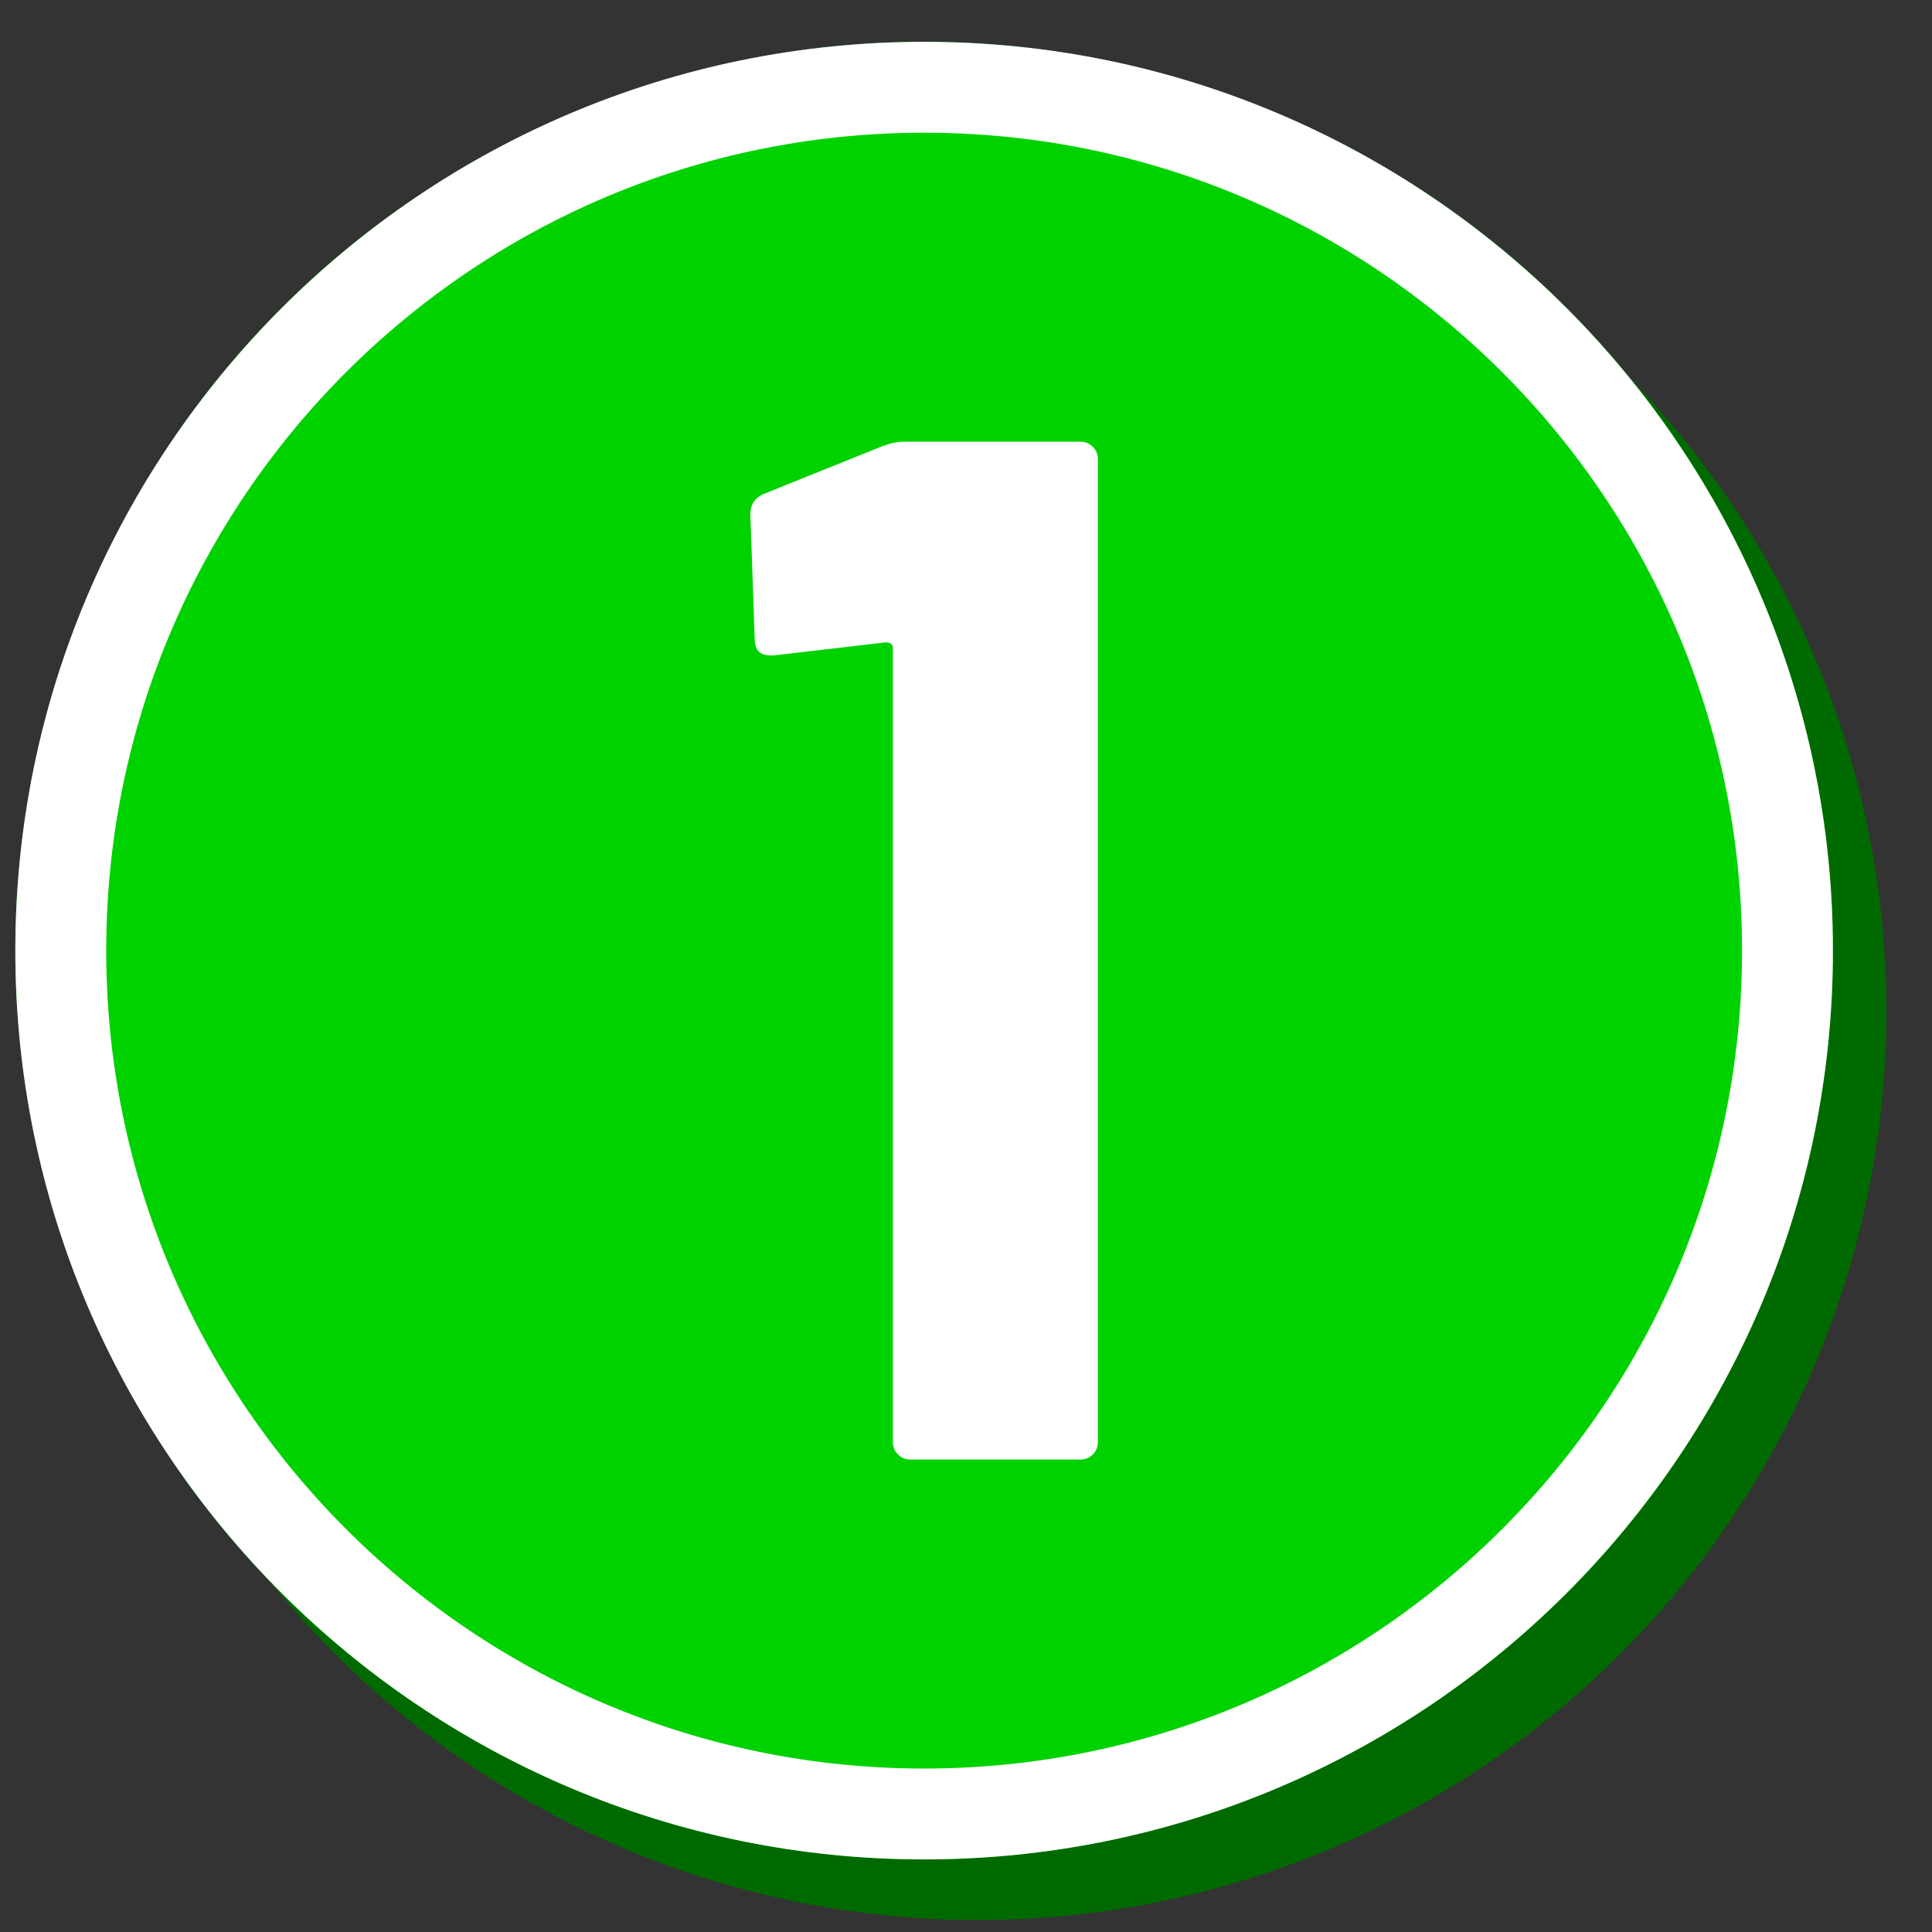
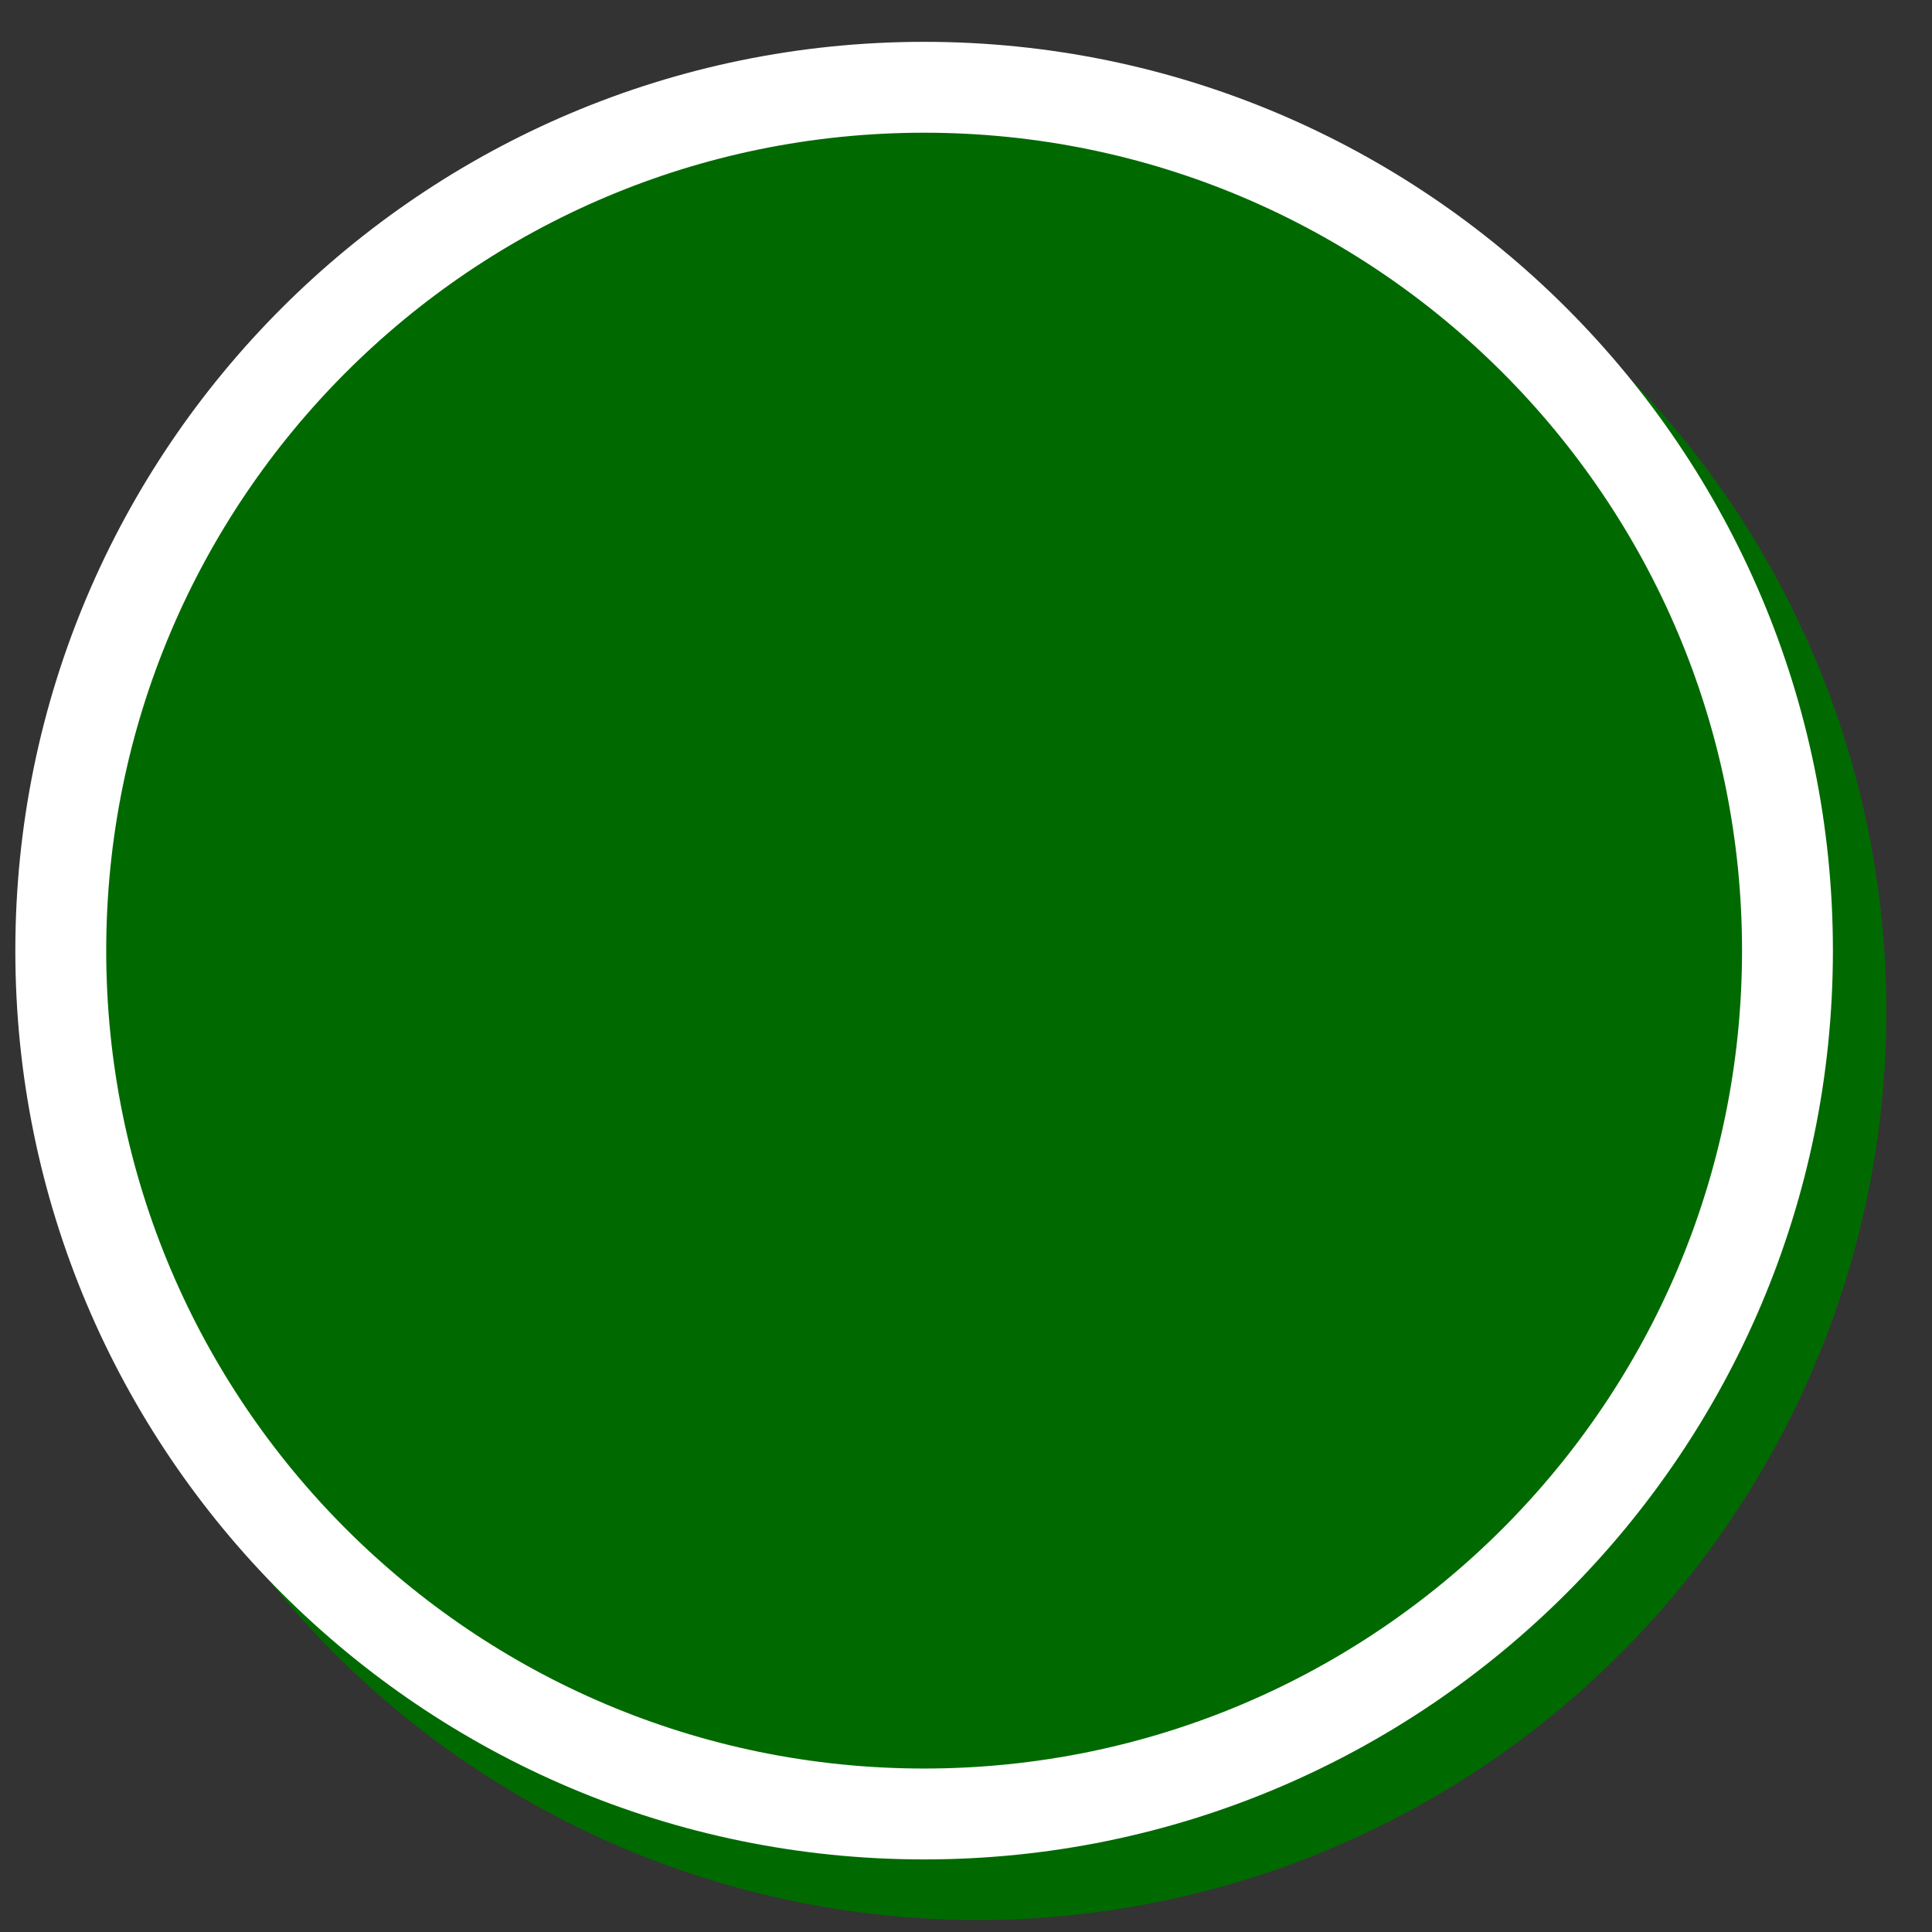
<svg xmlns="http://www.w3.org/2000/svg" width="100%" height="100%" viewBox="0 0 175 175" version="1.1" xml:space="preserve" style="fill-rule:evenodd;clip-rule:evenodd;stroke-linejoin:round;stroke-miterlimit:2;">
  <rect x="0" y="0" width="175" height="175" fill="#333333" stroke="none" />
  <g id="num-1-orange">
    <circle cx="88.552" cy="91.597" r="82.318" style="fill:#006a00;" />
-     <circle cx="83.707" cy="86.107" r="82.318" style="fill:#00d200;" />
    <path d="M83.707,3.789c45.432,0 82.317,36.885 82.317,82.318c0,45.432 -36.885,82.318 -82.317,82.318c-45.433,-0 -82.318,-36.886 -82.318,-82.318c-0,-45.433 36.885,-82.318 82.318,-82.318Zm-0,8.232c-40.89,-0 -74.086,33.197 -74.086,74.086c-0,40.889 33.196,74.086 74.086,74.086c40.889,-0 74.086,-33.197 74.086,-74.086c-0,-40.889 -33.197,-74.086 -74.086,-74.086Z" style="fill:#fff;" />
-     <path d="M79.953,40.404c0.702,-0.263 1.361,-0.395 1.976,-0.395l15.936,-0c0.439,-0 0.812,0.154 1.12,0.461c0.307,0.307 0.461,0.68 0.461,1.119l-0,89.035c-0,0.439 -0.154,0.812 -0.461,1.12c-0.308,0.307 -0.681,0.461 -1.12,0.461l-15.41,-0c-0.439,-0 -0.812,-0.154 -1.119,-0.461c-0.307,-0.308 -0.461,-0.681 -0.461,-1.12l-0,-71.913c-0,-0.351 -0.22,-0.526 -0.659,-0.526l-10.141,1.185l-0.264,0c-0.965,0 -1.448,-0.483 -1.448,-1.449l-0.396,-11.327c0,-0.878 0.396,-1.492 1.186,-1.844l10.8,-4.346Z" style="fill:#fff;fill-rule:nonzero;" />
  </g>
</svg>